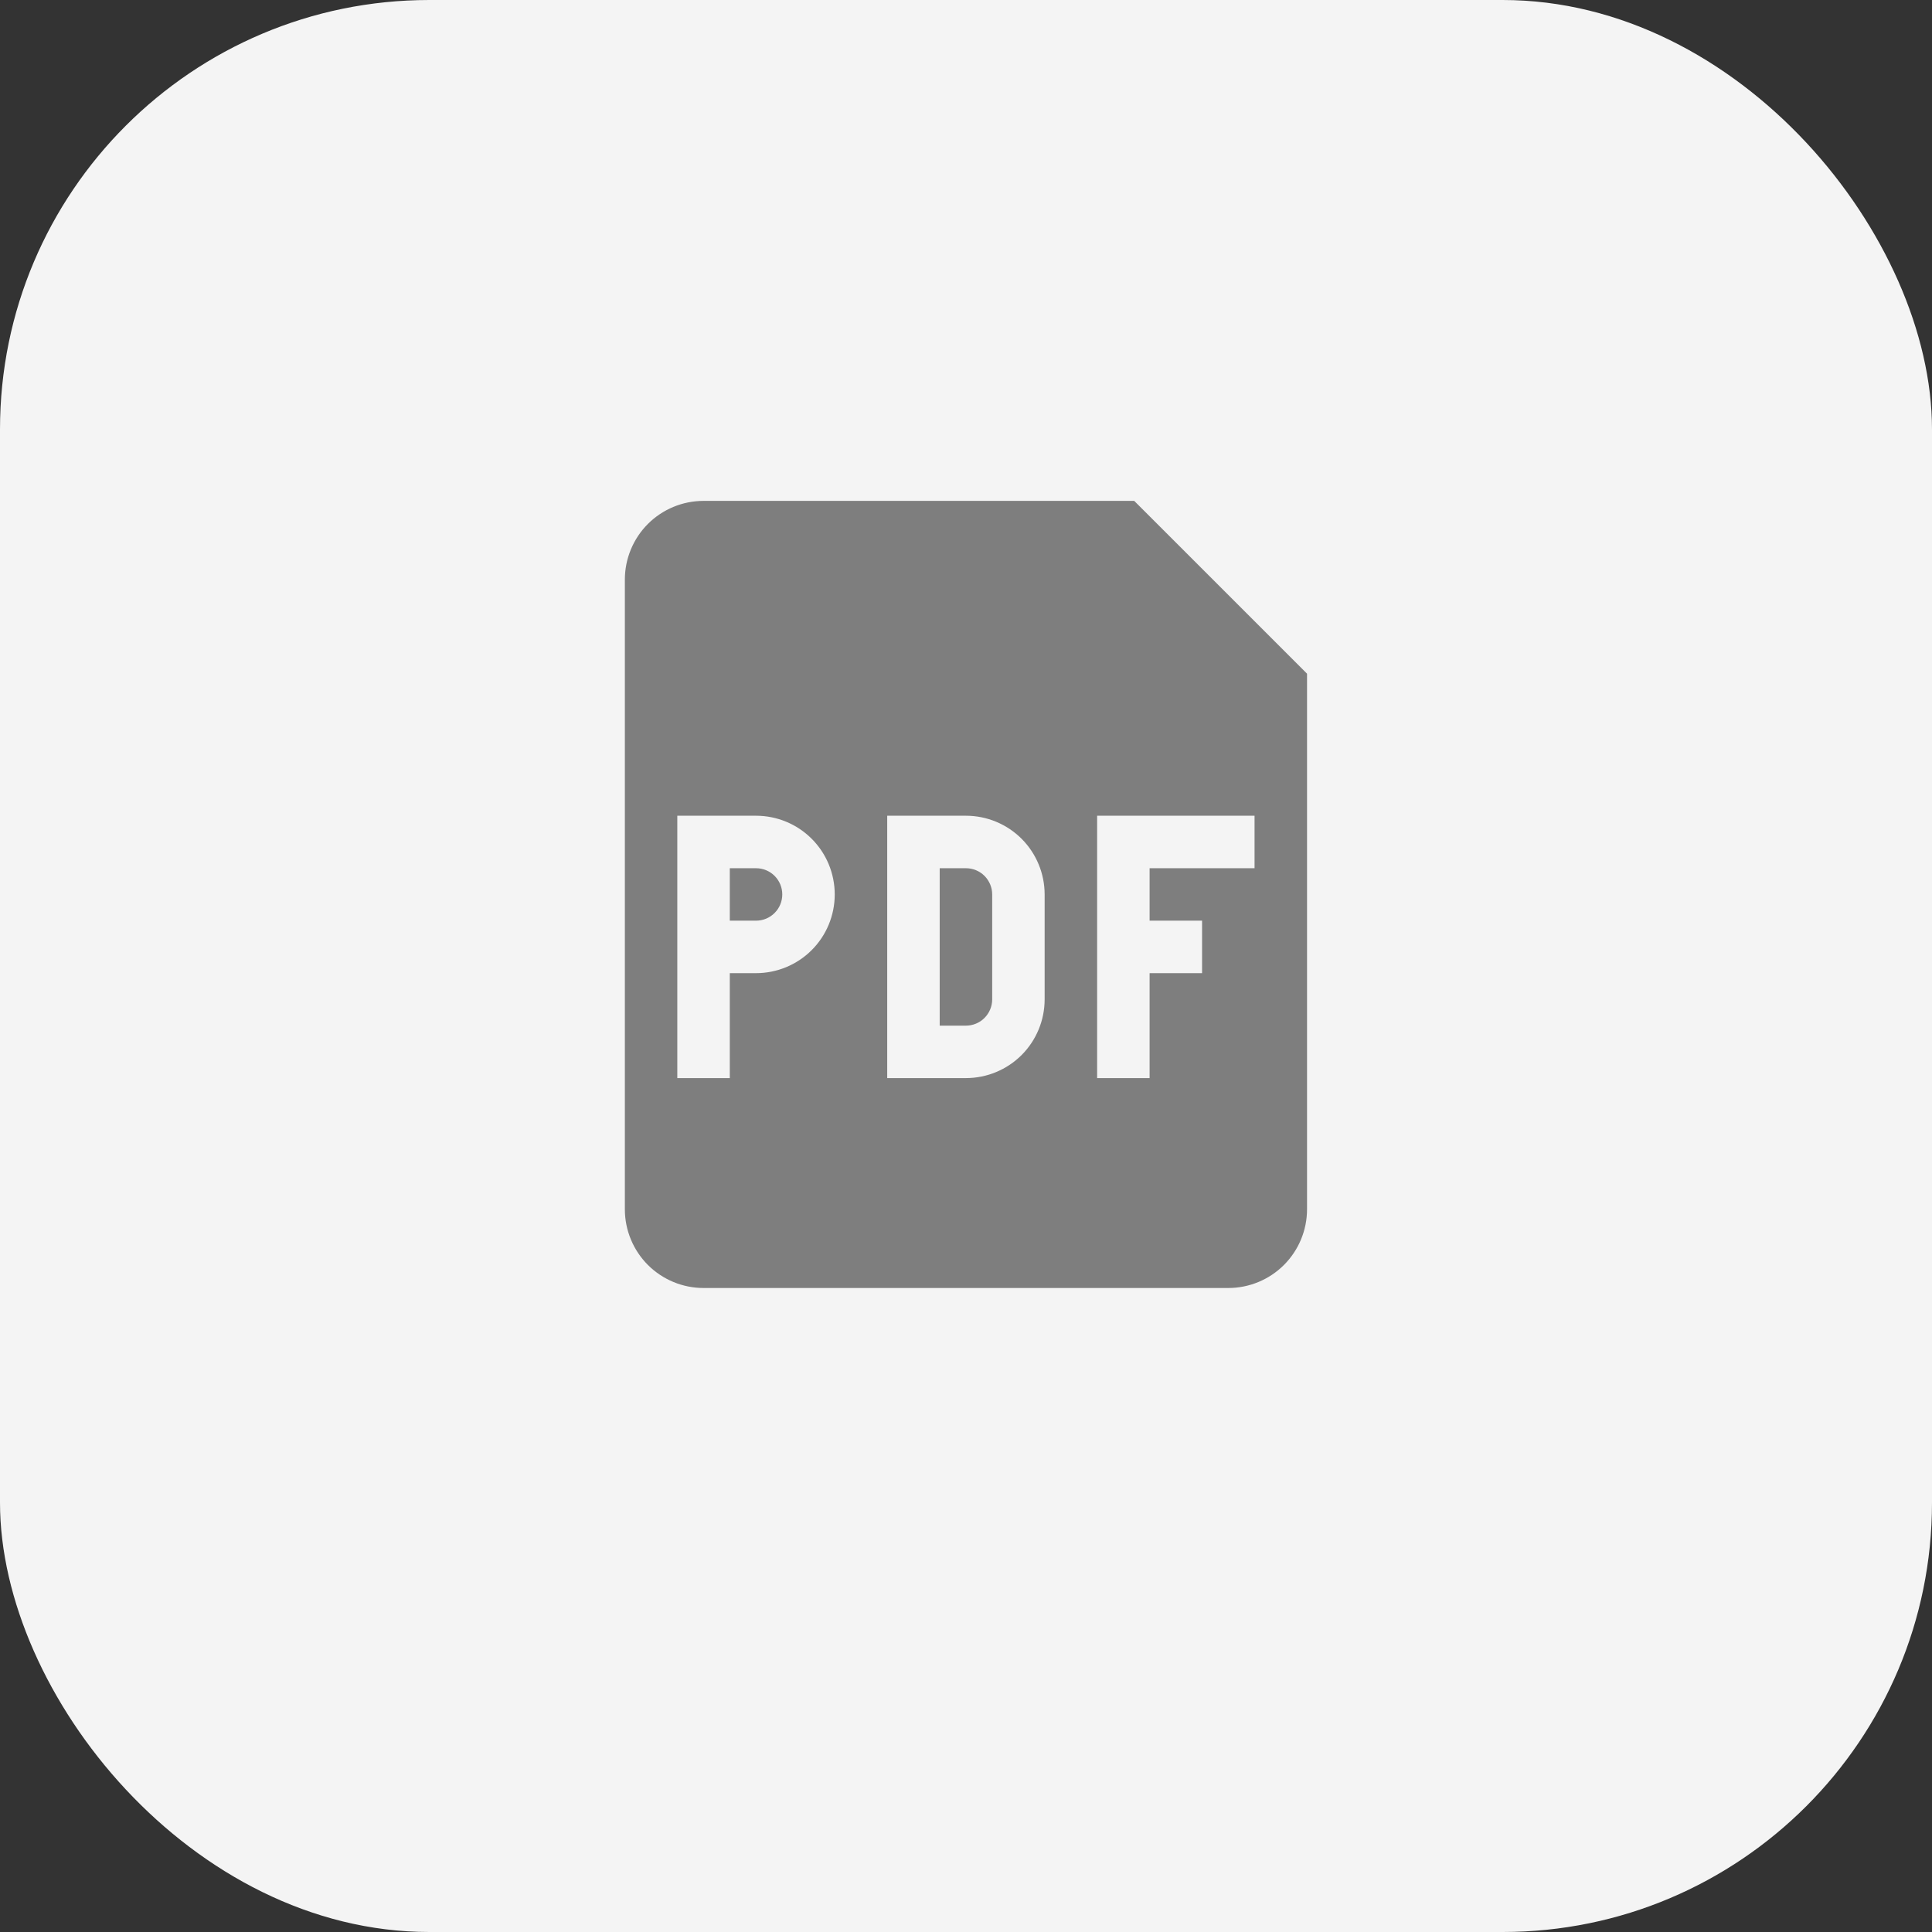
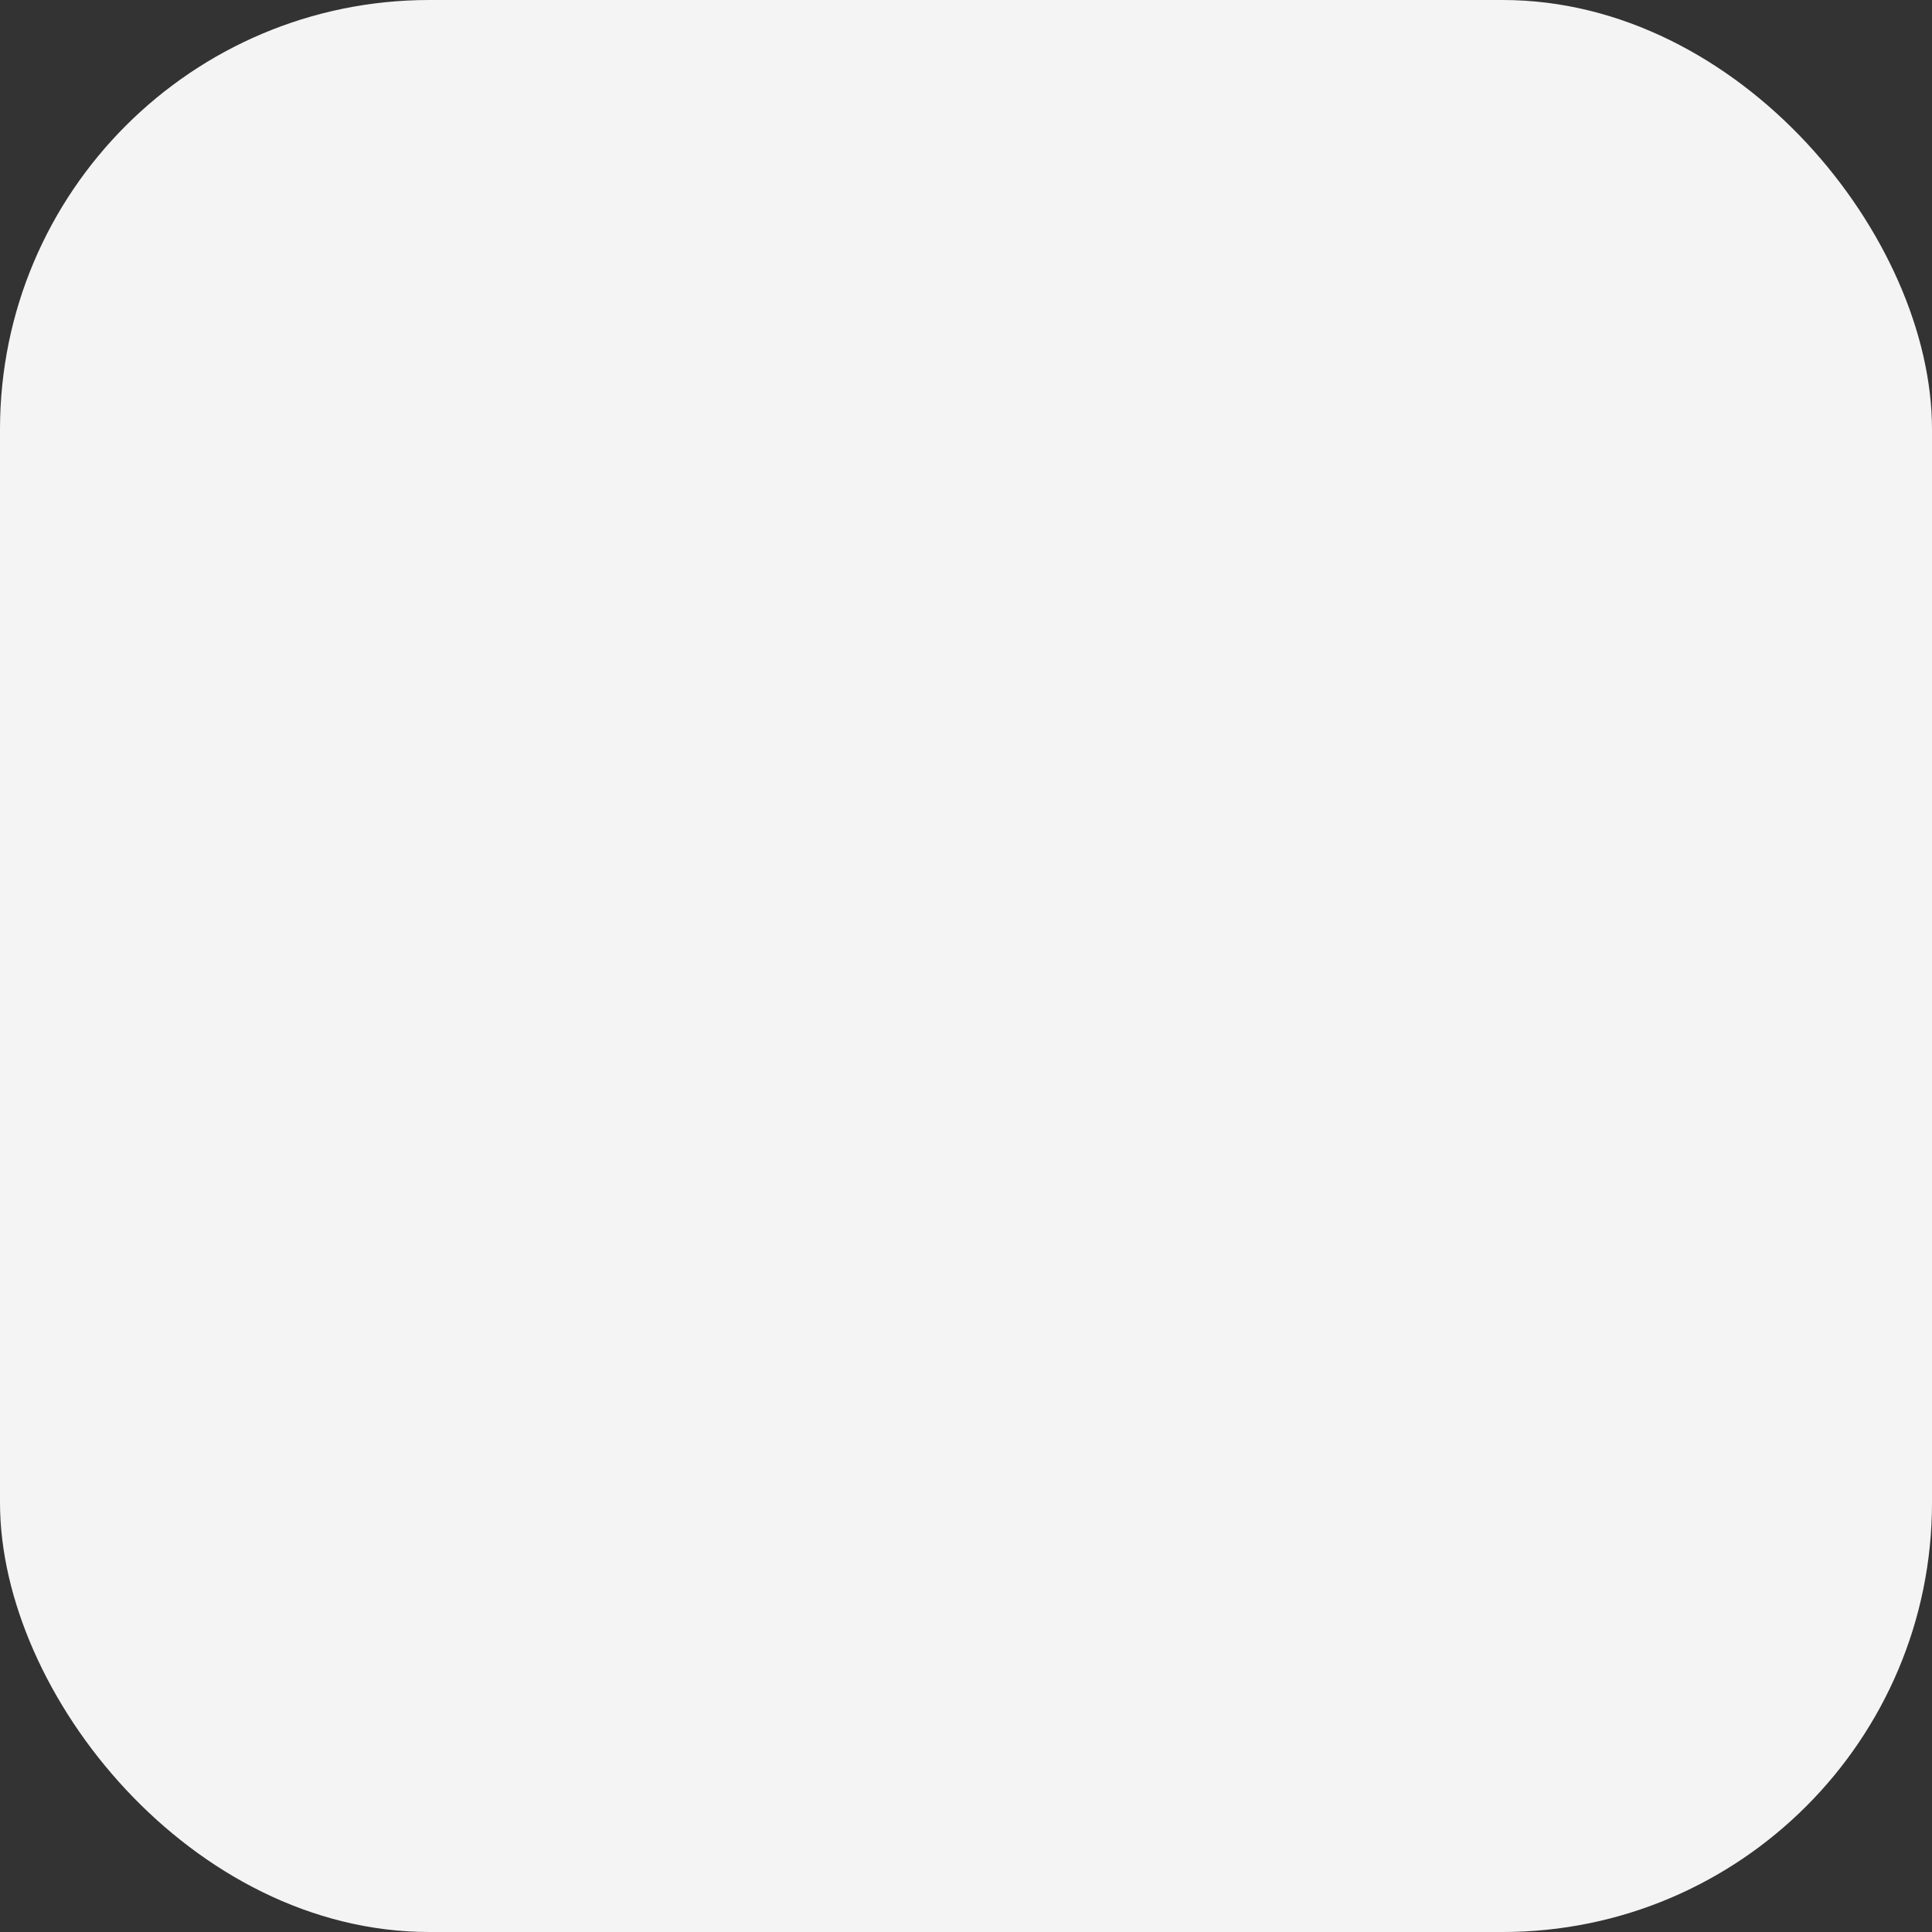
<svg xmlns="http://www.w3.org/2000/svg" width="54" height="54" viewBox="0 0 54 54" fill="none">
  <rect x="0" y="0" width="54" height="54" fill="#333333" stroke="none" />
  <rect width="54" height="54" rx="12" fill="#F4F4F4" />
-   <path d="M21.132 25.733H20.398V24.267H21.132C21.326 24.267 21.513 24.344 21.65 24.481C21.788 24.619 21.865 24.805 21.865 25C21.865 25.194 21.788 25.381 21.65 25.518C21.513 25.656 21.326 25.733 21.132 25.733ZM26.265 28.667V24.267H26.998C27.193 24.267 27.38 24.344 27.517 24.481C27.654 24.619 27.732 24.805 27.732 25V27.933C27.732 28.128 27.654 28.314 27.517 28.452C27.38 28.589 27.193 28.667 26.998 28.667H26.265Z" fill="#7E7E7E" />
-   <path fill-rule="evenodd" clip-rule="evenodd" d="M17.465 16.2C17.465 15.617 17.697 15.057 18.109 14.644C18.522 14.232 19.081 14 19.665 14H31.702L36.532 18.83V33.8C36.532 34.383 36.3 34.943 35.887 35.356C35.475 35.768 34.915 36 34.331 36H19.665C19.081 36 18.522 35.768 18.109 35.356C17.697 34.943 17.465 34.383 17.465 33.8V16.2ZM21.131 22.8H18.931V30.133H20.398V27.2H21.131C21.715 27.2 22.275 26.968 22.687 26.556C23.1 26.143 23.331 25.584 23.331 25C23.331 24.416 23.1 23.857 22.687 23.444C22.275 23.032 21.715 22.8 21.131 22.8ZM26.998 22.8H24.798V30.133H26.998C27.582 30.133 28.141 29.901 28.554 29.489C28.966 29.076 29.198 28.517 29.198 27.933V25C29.198 24.416 28.966 23.857 28.554 23.444C28.141 23.032 27.582 22.8 26.998 22.8ZM30.665 30.133V22.8H35.065V24.267H32.132V25.733H33.598V27.2H32.132V30.133H30.665Z" fill="#7E7E7E" />
</svg>